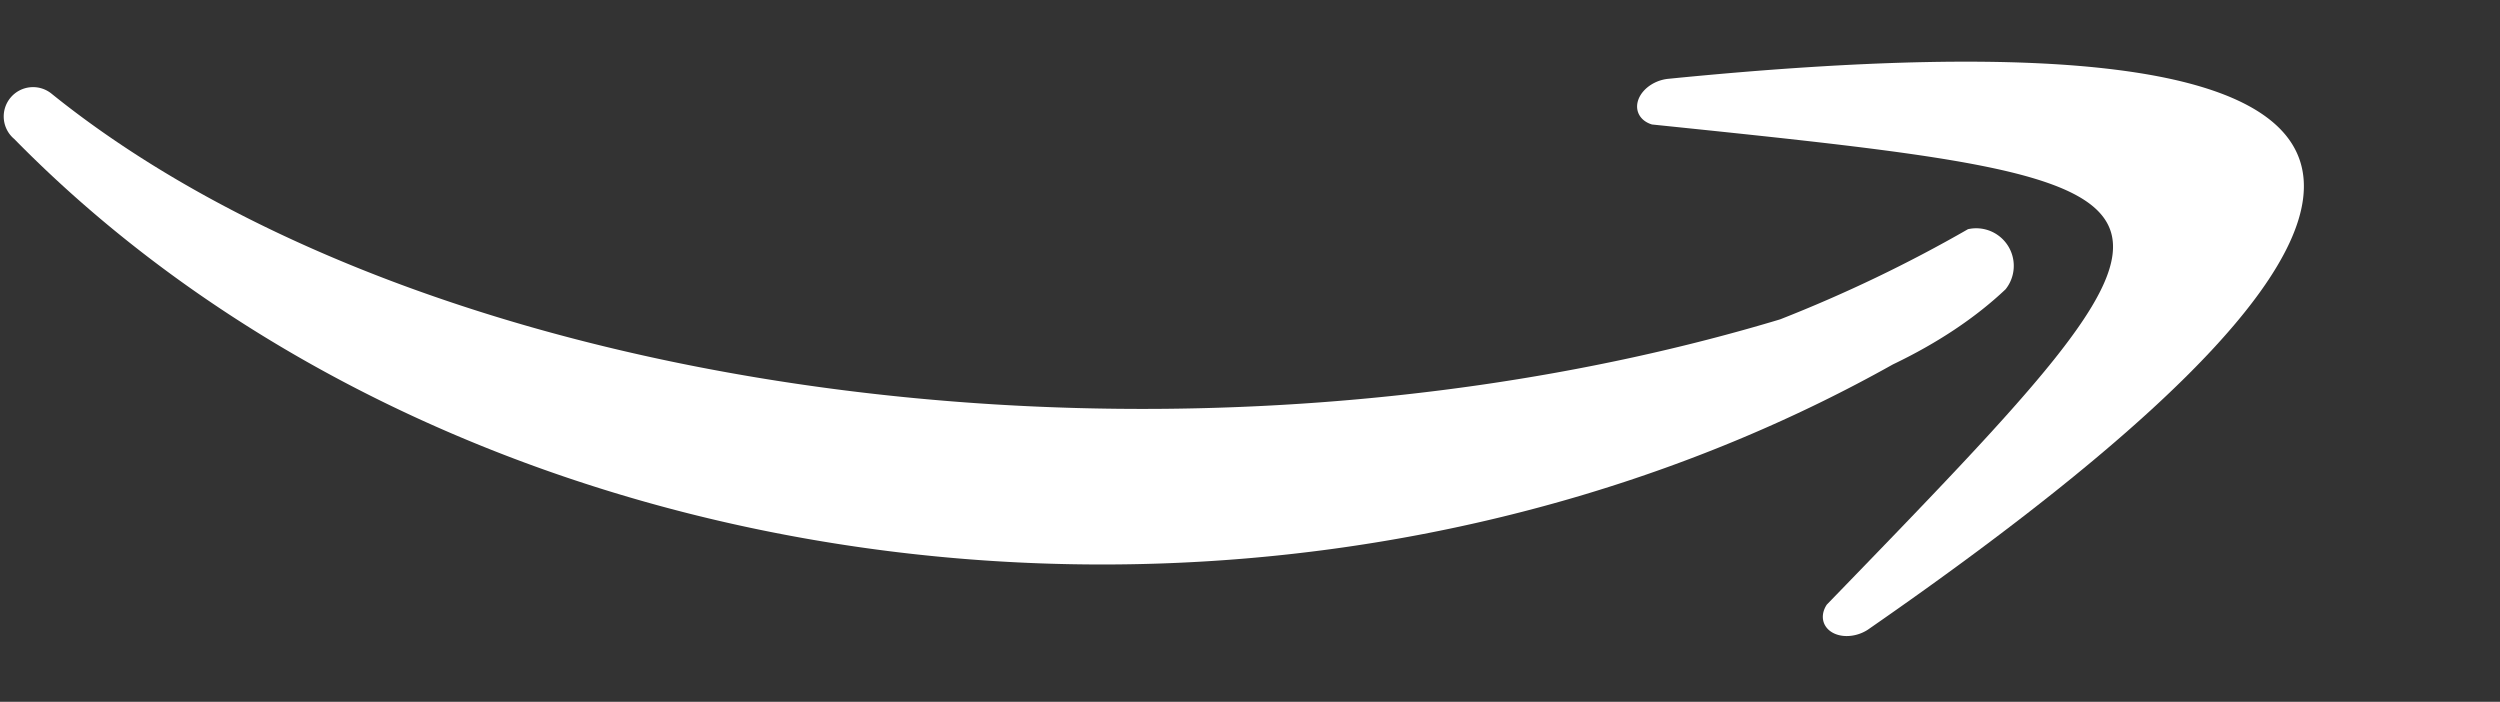
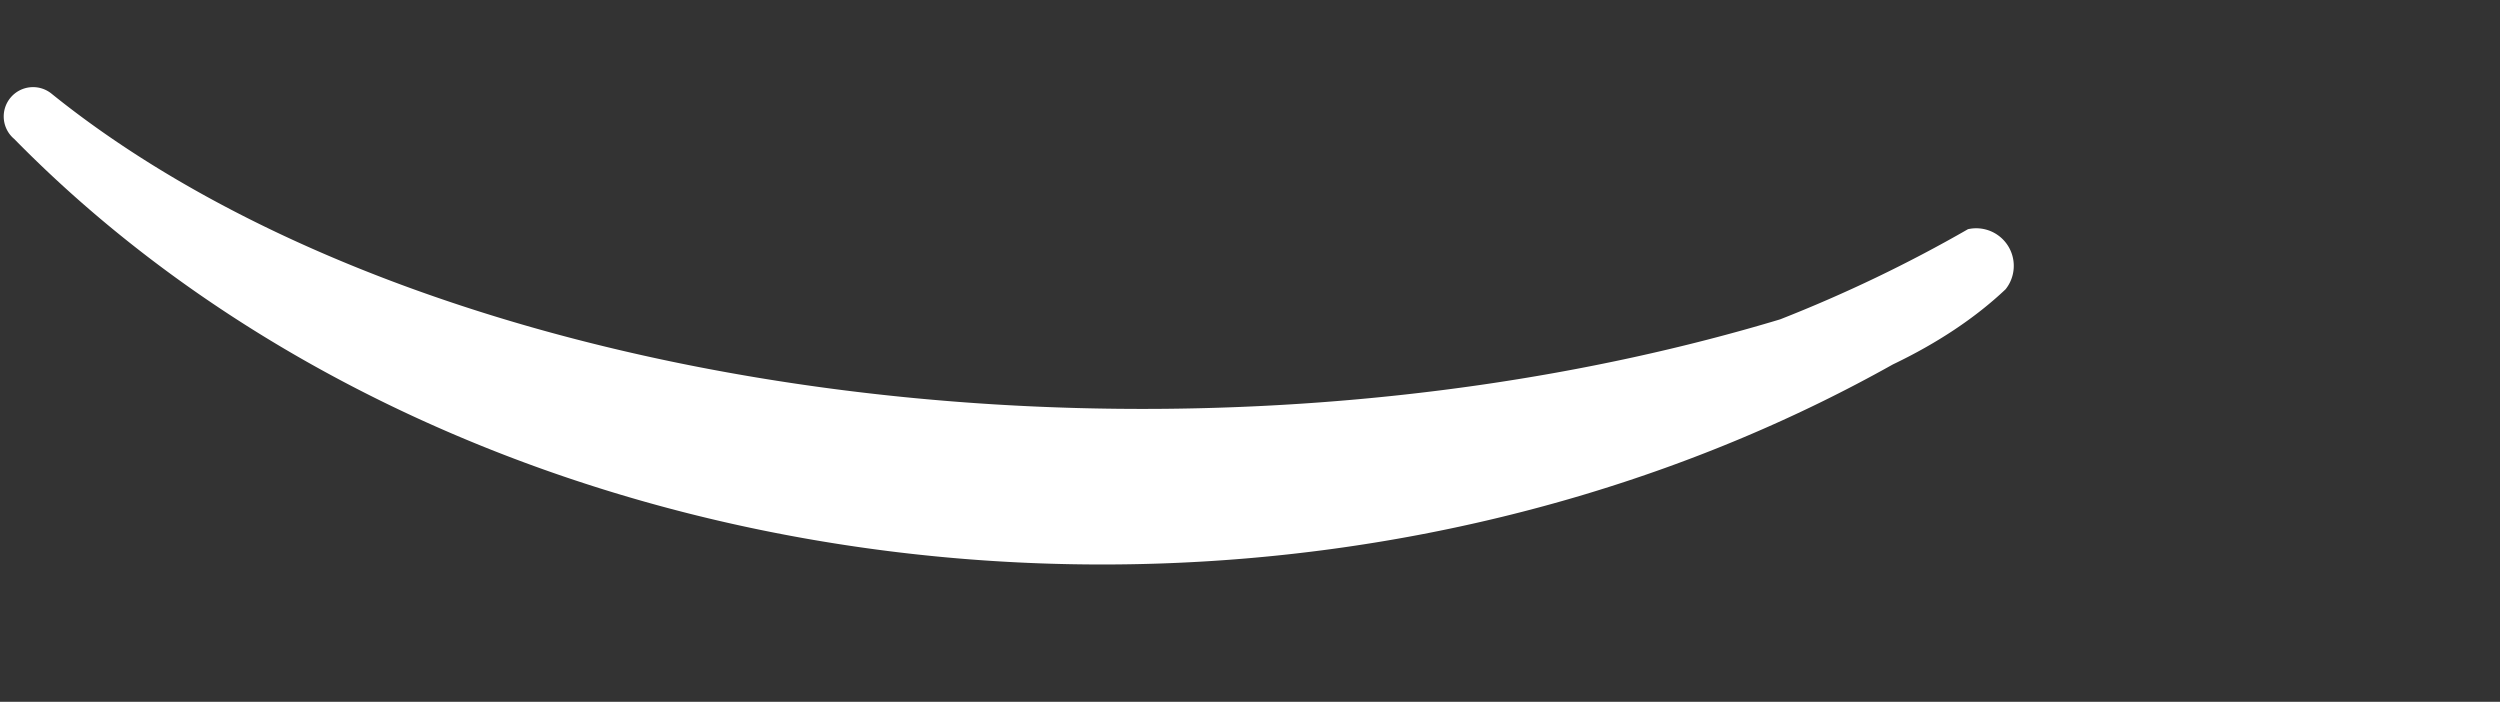
<svg xmlns="http://www.w3.org/2000/svg" data-name="Layer 1" fill="#000000" height="93.4" preserveAspectRatio="xMidYMid meet" version="1" viewBox="3.1 1.5 332.7 93.4" width="332.7" zoomAndPan="magnify">
  <rect x="3.1" y="1.5" width="332.7" height="93.4" fill="#333333" stroke="none" />
  <g id="change1_1">
    <path d="M5,20 a185,150 0 0 0 250,30 a70,40 0 0 0 15,-10 a5,5 0 0 0 -5,-8 a180,160 0 0 1 -25,12 a175,95 0 0 1 -230,-30 a3,3 0 0 0 -5,6" fill="#ffffff" />
  </g>
  <g id="change1_2">
-     <path d="M225,12 c 104.741 -10.454 110.815 15.004 26.678 73.296 a 4 3 -20 0 1 -5.469 -3.33 c 54.15 -55.891 54.15 -55.891 -23.257 -63.899 a 4 3 -20 0 1 2.049 -6.066" fill="#ffffff" />
-   </g>
+     </g>
</svg>